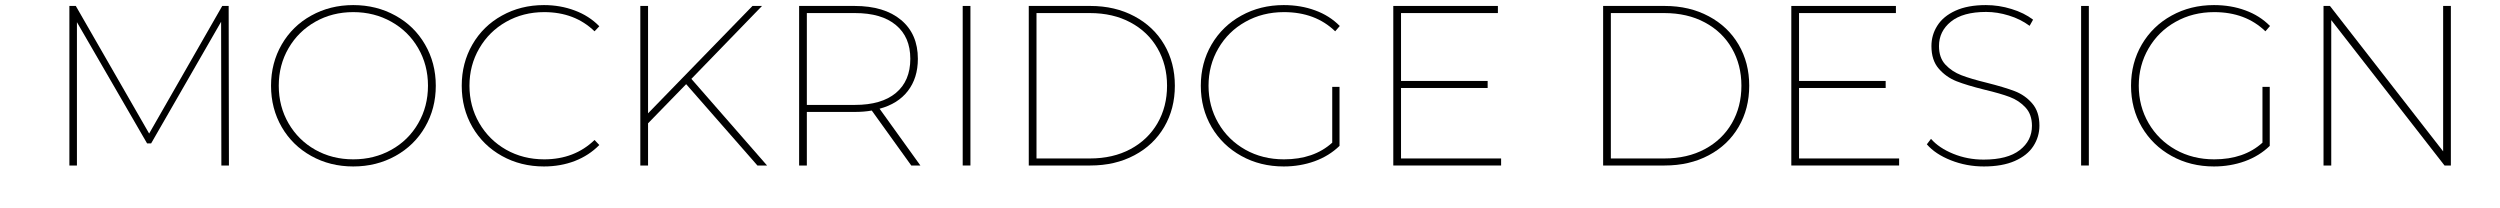
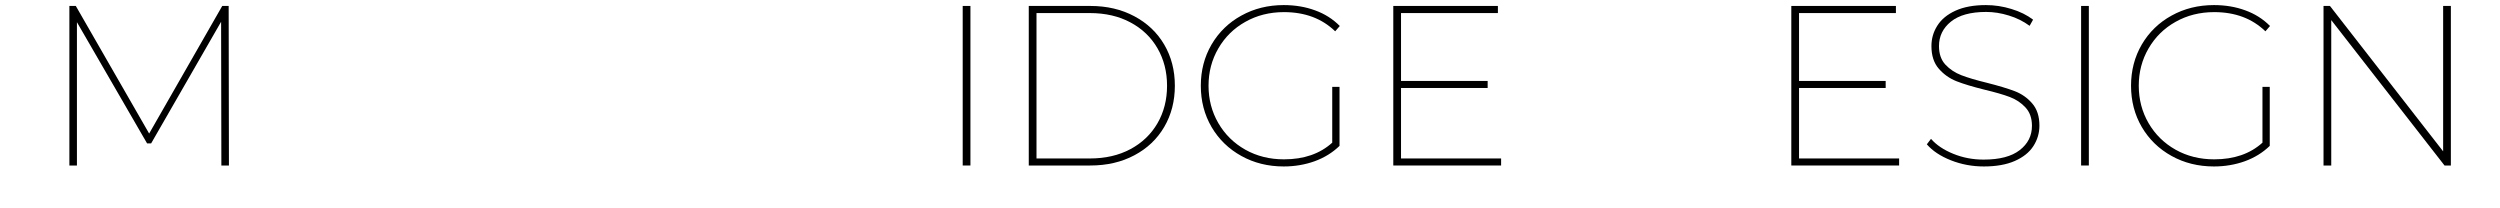
<svg xmlns="http://www.w3.org/2000/svg" version="1.0" preserveAspectRatio="xMidYMid meet" height="50" viewBox="0 0 450 37.5" zoomAndPan="magnify" width="600">
  <defs>
    <g />
  </defs>
  <g fill-opacity="1" fill="#000000">
    <g transform="translate(7.238, 29.79)">
      <g>
        <path d="M 32.609 0 L 32.562 -25.875 L 19.969 -3.984 L 19.234 -3.984 L 6.609 -25.797 L 6.609 0 L 5.25 0 L 5.25 -28.719 L 6.406 -28.719 L 19.609 -5.75 L 32.766 -28.719 L 33.922 -28.719 L 33.969 0 Z M 32.609 0" />
      </g>
    </g>
  </g>
  <g fill-opacity="1" fill="#000000">
    <g transform="translate(46.443, 29.79)">
      <g>
-         <path d="M 17.141 0.172 C 14.359 0.172 11.836 -0.457 9.578 -1.719 C 7.316 -2.977 5.547 -4.711 4.266 -6.922 C 2.984 -9.141 2.344 -11.617 2.344 -14.359 C 2.344 -17.086 2.984 -19.562 4.266 -21.781 C 5.547 -24 7.316 -25.734 9.578 -26.984 C 11.836 -28.242 14.359 -28.875 17.141 -28.875 C 19.93 -28.875 22.461 -28.242 24.734 -26.984 C 27.004 -25.734 28.781 -24 30.062 -21.781 C 31.352 -19.562 32 -17.086 32 -14.359 C 32 -11.617 31.352 -9.141 30.062 -6.922 C 28.781 -4.711 27.004 -2.977 24.734 -1.719 C 22.461 -0.457 19.93 0.172 17.141 0.172 Z M 17.141 -1.109 C 19.66 -1.109 21.945 -1.68 24 -2.828 C 26.051 -3.973 27.66 -5.555 28.828 -7.578 C 30.004 -9.609 30.594 -11.867 30.594 -14.359 C 30.594 -16.848 30.004 -19.102 28.828 -21.125 C 27.66 -23.145 26.051 -24.727 24 -25.875 C 21.945 -27.031 19.66 -27.609 17.141 -27.609 C 14.629 -27.609 12.352 -27.031 10.312 -25.875 C 8.281 -24.727 6.676 -23.145 5.5 -21.125 C 4.32 -19.102 3.734 -16.848 3.734 -14.359 C 3.734 -11.867 4.32 -9.609 5.5 -7.578 C 6.676 -5.555 8.281 -3.973 10.312 -2.828 C 12.352 -1.68 14.629 -1.109 17.141 -1.109 Z M 17.141 -1.109" />
-       </g>
+         </g>
    </g>
  </g>
  <g fill-opacity="1" fill="#000000">
    <g transform="translate(80.768, 29.79)">
      <g>
-         <path d="M 17.141 0.172 C 14.359 0.172 11.836 -0.457 9.578 -1.719 C 7.316 -2.977 5.547 -4.711 4.266 -6.922 C 2.984 -9.141 2.344 -11.617 2.344 -14.359 C 2.344 -17.086 2.984 -19.562 4.266 -21.781 C 5.547 -24 7.316 -25.734 9.578 -26.984 C 11.836 -28.242 14.359 -28.875 17.141 -28.875 C 19.109 -28.875 20.953 -28.551 22.672 -27.906 C 24.398 -27.27 25.879 -26.32 27.109 -25.062 L 26.25 -24.156 C 23.875 -26.457 20.852 -27.609 17.188 -27.609 C 14.664 -27.609 12.379 -27.023 10.328 -25.859 C 8.285 -24.703 6.676 -23.109 5.5 -21.078 C 4.32 -19.055 3.734 -16.816 3.734 -14.359 C 3.734 -11.898 4.32 -9.656 5.5 -7.625 C 6.676 -5.602 8.285 -4.008 10.328 -2.844 C 12.379 -1.688 14.664 -1.109 17.188 -1.109 C 20.82 -1.109 23.844 -2.27 26.25 -4.594 L 27.109 -3.688 C 25.879 -2.438 24.41 -1.477 22.703 -0.812 C 20.992 -0.156 19.141 0.172 17.141 0.172 Z M 17.141 0.172" />
-       </g>
+         </g>
    </g>
  </g>
  <g fill-opacity="1" fill="#000000">
    <g transform="translate(110.008, 29.79)">
      <g>
-         <path d="M 13.5 -14.641 L 6.641 -7.594 L 6.641 0 L 5.25 0 L 5.25 -28.719 L 6.641 -28.719 L 6.641 -9.391 L 25.438 -28.719 L 27.156 -28.719 L 14.438 -15.594 L 28.062 0 L 26.328 0 Z M 13.5 -14.641" />
-       </g>
+         </g>
    </g>
  </g>
  <g fill-opacity="1" fill="#000000">
    <g transform="translate(138.591, 29.79)">
      <g>
-         <path d="M 25.438 0 L 18.328 -9.891 C 17.398 -9.723 16.363 -9.641 15.219 -9.641 L 6.641 -9.641 L 6.641 0 L 5.25 0 L 5.25 -28.719 L 15.219 -28.719 C 18.801 -28.719 21.598 -27.875 23.609 -26.188 C 25.617 -24.508 26.625 -22.18 26.625 -19.203 C 26.625 -16.898 26.023 -14.973 24.828 -13.422 C 23.641 -11.879 21.941 -10.812 19.734 -10.219 L 27.078 0 Z M 15.297 -10.906 C 18.492 -10.906 20.953 -11.625 22.672 -13.062 C 24.398 -14.5 25.266 -16.547 25.266 -19.203 C 25.266 -21.828 24.398 -23.852 22.672 -25.281 C 20.953 -26.719 18.492 -27.438 15.297 -27.438 L 6.641 -27.438 L 6.641 -10.906 Z M 15.297 -10.906" />
-       </g>
+         </g>
    </g>
  </g>
  <g fill-opacity="1" fill="#000000">
    <g transform="translate(168.036, 29.79)">
      <g>
        <path d="M 5.25 -28.719 L 6.641 -28.719 L 6.641 0 L 5.25 0 Z M 5.25 -28.719" />
      </g>
    </g>
  </g>
  <g fill-opacity="1" fill="#000000">
    <g transform="translate(179.928, 29.79)">
      <g>
        <path d="M 5.25 -28.719 L 16.328 -28.719 C 19.305 -28.719 21.953 -28.098 24.266 -26.859 C 26.578 -25.629 28.367 -23.926 29.641 -21.75 C 30.91 -19.582 31.547 -17.117 31.547 -14.359 C 31.547 -11.598 30.91 -9.129 29.641 -6.953 C 28.367 -4.773 26.578 -3.07 24.266 -1.844 C 21.953 -0.613 19.305 0 16.328 0 L 5.25 0 Z M 16.25 -1.266 C 19.031 -1.266 21.469 -1.828 23.562 -2.953 C 25.656 -4.078 27.273 -5.629 28.422 -7.609 C 29.566 -9.586 30.141 -11.836 30.141 -14.359 C 30.141 -16.867 29.566 -19.113 28.422 -21.094 C 27.273 -23.082 25.656 -24.633 23.562 -25.75 C 21.469 -26.875 19.031 -27.438 16.25 -27.438 L 6.641 -27.438 L 6.641 -1.266 Z M 16.25 -1.266" />
      </g>
    </g>
  </g>
  <g fill-opacity="1" fill="#000000">
    <g transform="translate(213.802, 29.79)">
      <g>
        <path d="M 26 -14.156 L 27.312 -14.156 L 27.312 -3.531 C 26.062 -2.32 24.566 -1.398 22.828 -0.766 C 21.086 -0.141 19.234 0.172 17.266 0.172 C 14.453 0.172 11.91 -0.457 9.641 -1.719 C 7.367 -2.977 5.582 -4.711 4.281 -6.922 C 2.988 -9.141 2.344 -11.617 2.344 -14.359 C 2.344 -17.086 2.988 -19.562 4.281 -21.781 C 5.582 -24 7.367 -25.734 9.641 -26.984 C 11.91 -28.242 14.453 -28.875 17.266 -28.875 C 19.316 -28.875 21.203 -28.555 22.922 -27.922 C 24.648 -27.297 26.129 -26.359 27.359 -25.109 L 26.531 -24.156 C 24.156 -26.457 21.082 -27.609 17.312 -27.609 C 14.738 -27.609 12.422 -27.023 10.359 -25.859 C 8.297 -24.703 6.676 -23.109 5.5 -21.078 C 4.32 -19.055 3.734 -16.816 3.734 -14.359 C 3.734 -11.898 4.32 -9.656 5.5 -7.625 C 6.676 -5.602 8.297 -4.008 10.359 -2.844 C 12.422 -1.688 14.738 -1.109 17.312 -1.109 C 20.895 -1.109 23.789 -2.109 26 -4.109 Z M 26 -14.156" />
      </g>
    </g>
  </g>
  <g fill-opacity="1" fill="#000000">
    <g transform="translate(245.543, 29.79)">
      <g>
        <path d="M 24.656 -1.266 L 24.656 0 L 5.25 0 L 5.25 -28.719 L 24.078 -28.719 L 24.078 -27.438 L 6.641 -27.438 L 6.641 -15.219 L 22.234 -15.219 L 22.234 -13.953 L 6.641 -13.953 L 6.641 -1.266 Z M 24.656 -1.266" />
      </g>
    </g>
  </g>
  <g fill-opacity="1" fill="#000000">
    <g transform="translate(272.937, 29.79)">
      <g />
    </g>
  </g>
  <g fill-opacity="1" fill="#000000">
    <g transform="translate(283.313, 29.79)">
      <g>
-         <path d="M 5.25 -28.719 L 16.328 -28.719 C 19.305 -28.719 21.953 -28.098 24.266 -26.859 C 26.578 -25.629 28.367 -23.926 29.641 -21.75 C 30.91 -19.582 31.547 -17.117 31.547 -14.359 C 31.547 -11.598 30.91 -9.129 29.641 -6.953 C 28.367 -4.773 26.578 -3.07 24.266 -1.844 C 21.953 -0.613 19.305 0 16.328 0 L 5.25 0 Z M 16.25 -1.266 C 19.031 -1.266 21.469 -1.828 23.562 -2.953 C 25.656 -4.078 27.273 -5.629 28.422 -7.609 C 29.566 -9.586 30.141 -11.836 30.141 -14.359 C 30.141 -16.867 29.566 -19.113 28.422 -21.094 C 27.273 -23.082 25.656 -24.633 23.562 -25.75 C 21.469 -26.875 19.031 -27.438 16.25 -27.438 L 6.641 -27.438 L 6.641 -1.266 Z M 16.25 -1.266" />
-       </g>
+         </g>
    </g>
  </g>
  <g fill-opacity="1" fill="#000000">
    <g transform="translate(317.186, 29.79)">
      <g>
        <path d="M 24.656 -1.266 L 24.656 0 L 5.25 0 L 5.25 -28.719 L 24.078 -28.719 L 24.078 -27.438 L 6.641 -27.438 L 6.641 -15.219 L 22.234 -15.219 L 22.234 -13.953 L 6.641 -13.953 L 6.641 -1.266 Z M 24.656 -1.266" />
      </g>
    </g>
  </g>
  <g fill-opacity="1" fill="#000000">
    <g transform="translate(344.58, 29.79)">
      <g>
        <path d="M 12.516 0.172 C 10.43 0.172 8.453 -0.195 6.578 -0.938 C 4.711 -1.676 3.27 -2.633 2.25 -3.812 L 3 -4.797 C 3.957 -3.703 5.289 -2.805 7 -2.109 C 8.707 -1.41 10.531 -1.062 12.469 -1.062 C 15.344 -1.062 17.508 -1.629 18.969 -2.766 C 20.438 -3.898 21.172 -5.359 21.172 -7.141 C 21.172 -8.504 20.785 -9.602 20.016 -10.438 C 19.254 -11.27 18.312 -11.898 17.188 -12.328 C 16.062 -12.754 14.531 -13.195 12.594 -13.656 C 10.508 -14.176 8.836 -14.68 7.578 -15.172 C 6.328 -15.672 5.266 -16.426 4.391 -17.438 C 3.516 -18.445 3.078 -19.801 3.078 -21.5 C 3.078 -22.832 3.43 -24.055 4.141 -25.172 C 4.848 -26.297 5.93 -27.191 7.391 -27.859 C 8.859 -28.535 10.688 -28.875 12.875 -28.875 C 14.438 -28.875 15.973 -28.641 17.484 -28.172 C 19.004 -27.711 20.301 -27.07 21.375 -26.25 L 20.75 -25.141 C 19.633 -25.961 18.383 -26.582 17 -27 C 15.625 -27.426 14.266 -27.641 12.922 -27.641 C 10.129 -27.641 8.016 -27.055 6.578 -25.891 C 5.148 -24.734 4.438 -23.27 4.438 -21.5 C 4.438 -20.102 4.82 -18.988 5.594 -18.156 C 6.375 -17.32 7.332 -16.688 8.469 -16.25 C 9.602 -15.812 11.129 -15.359 13.047 -14.891 C 15.117 -14.367 16.785 -13.867 18.047 -13.391 C 19.305 -12.91 20.363 -12.172 21.219 -11.172 C 22.082 -10.18 22.516 -8.848 22.516 -7.172 C 22.516 -5.836 22.148 -4.609 21.422 -3.484 C 20.703 -2.367 19.586 -1.477 18.078 -0.812 C 16.578 -0.156 14.723 0.172 12.516 0.172 Z M 12.516 0.172" />
      </g>
    </g>
  </g>
  <g fill-opacity="1" fill="#000000">
    <g transform="translate(369.35, 29.79)">
      <g>
        <path d="M 5.25 -28.719 L 6.641 -28.719 L 6.641 0 L 5.25 0 Z M 5.25 -28.719" />
      </g>
    </g>
  </g>
  <g fill-opacity="1" fill="#000000">
    <g transform="translate(381.243, 29.79)">
      <g>
        <path d="M 26 -14.156 L 27.312 -14.156 L 27.312 -3.531 C 26.062 -2.32 24.566 -1.398 22.828 -0.766 C 21.086 -0.141 19.234 0.172 17.266 0.172 C 14.453 0.172 11.91 -0.457 9.641 -1.719 C 7.367 -2.977 5.582 -4.711 4.281 -6.922 C 2.988 -9.141 2.344 -11.617 2.344 -14.359 C 2.344 -17.086 2.988 -19.562 4.281 -21.781 C 5.582 -24 7.367 -25.734 9.641 -26.984 C 11.91 -28.242 14.453 -28.875 17.266 -28.875 C 19.316 -28.875 21.203 -28.555 22.922 -27.922 C 24.648 -27.297 26.129 -26.359 27.359 -25.109 L 26.531 -24.156 C 24.156 -26.457 21.082 -27.609 17.312 -27.609 C 14.738 -27.609 12.422 -27.023 10.359 -25.859 C 8.297 -24.703 6.676 -23.109 5.5 -21.078 C 4.32 -19.055 3.734 -16.816 3.734 -14.359 C 3.734 -11.898 4.32 -9.656 5.5 -7.625 C 6.676 -5.602 8.297 -4.008 10.359 -2.844 C 12.422 -1.688 14.738 -1.109 17.312 -1.109 C 20.895 -1.109 23.789 -2.109 26 -4.109 Z M 26 -14.156" />
      </g>
    </g>
  </g>
  <g fill-opacity="1" fill="#000000">
    <g transform="translate(412.984, 29.79)">
      <g>
        <path d="M 28.172 -28.719 L 28.172 0 L 27.031 0 L 6.641 -26.172 L 6.641 0 L 5.25 0 L 5.25 -28.719 L 6.406 -28.719 L 26.781 -2.547 L 26.781 -28.719 Z M 28.172 -28.719" />
      </g>
    </g>
  </g>
</svg>